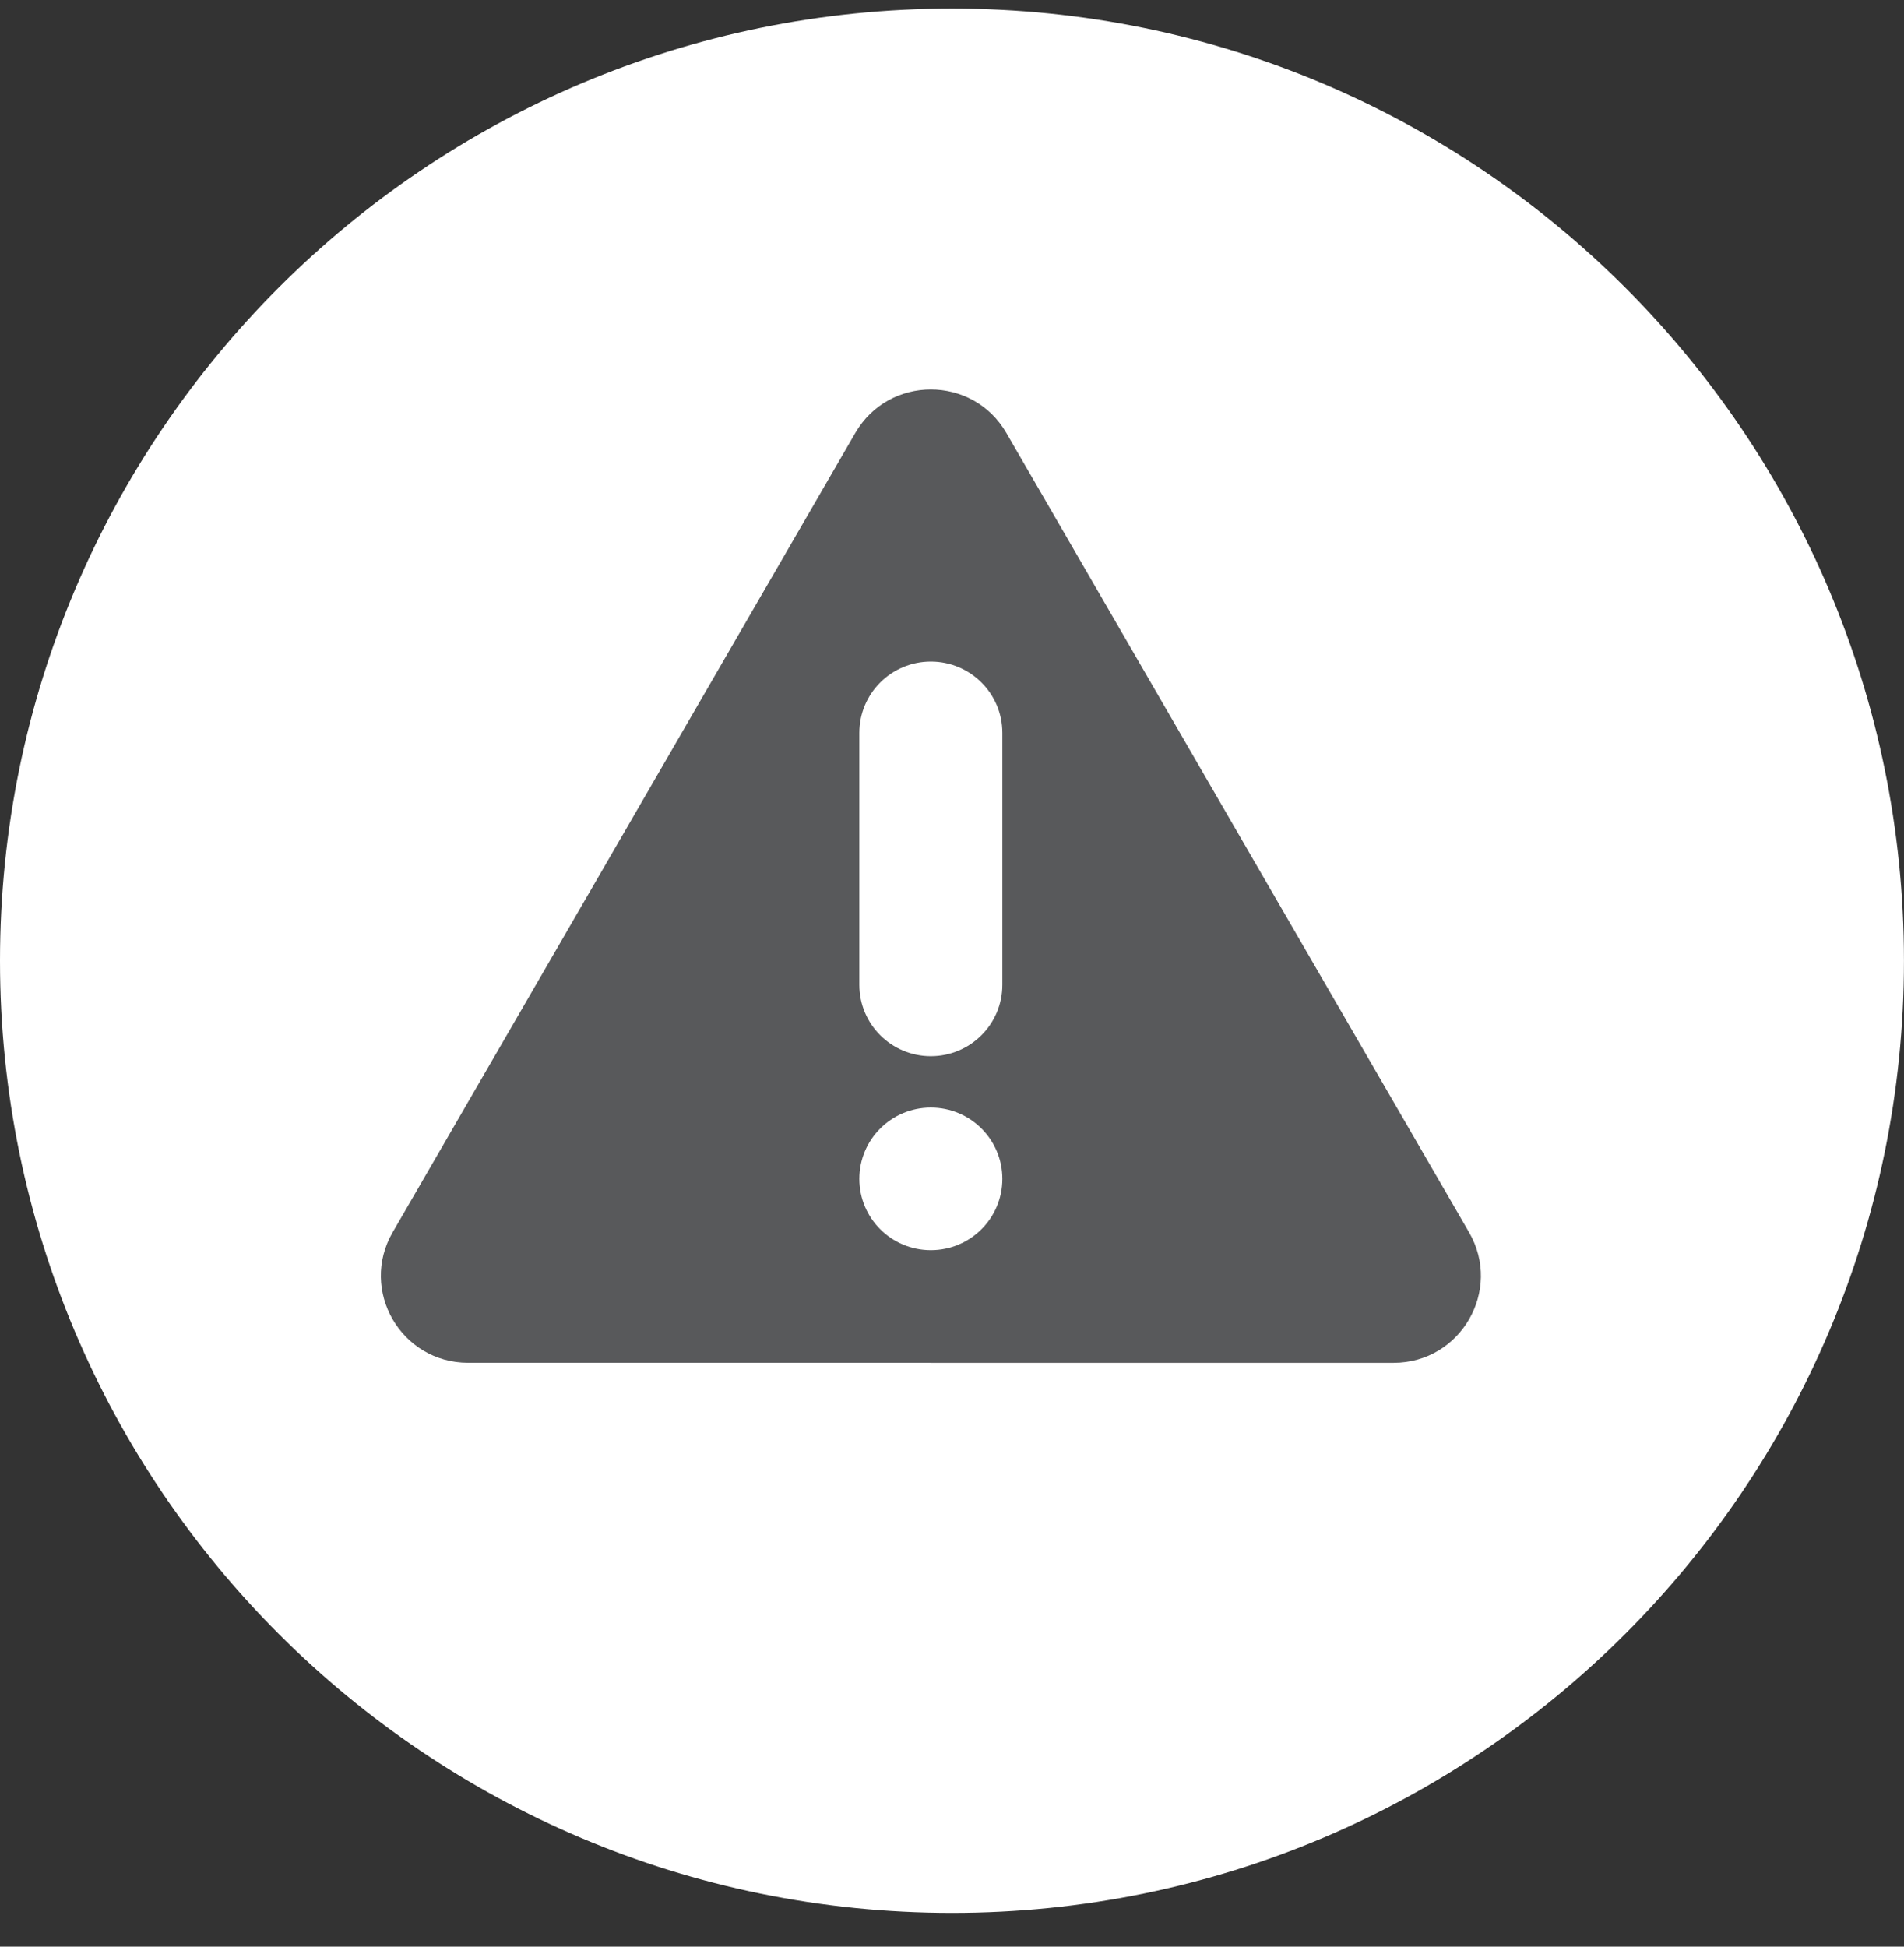
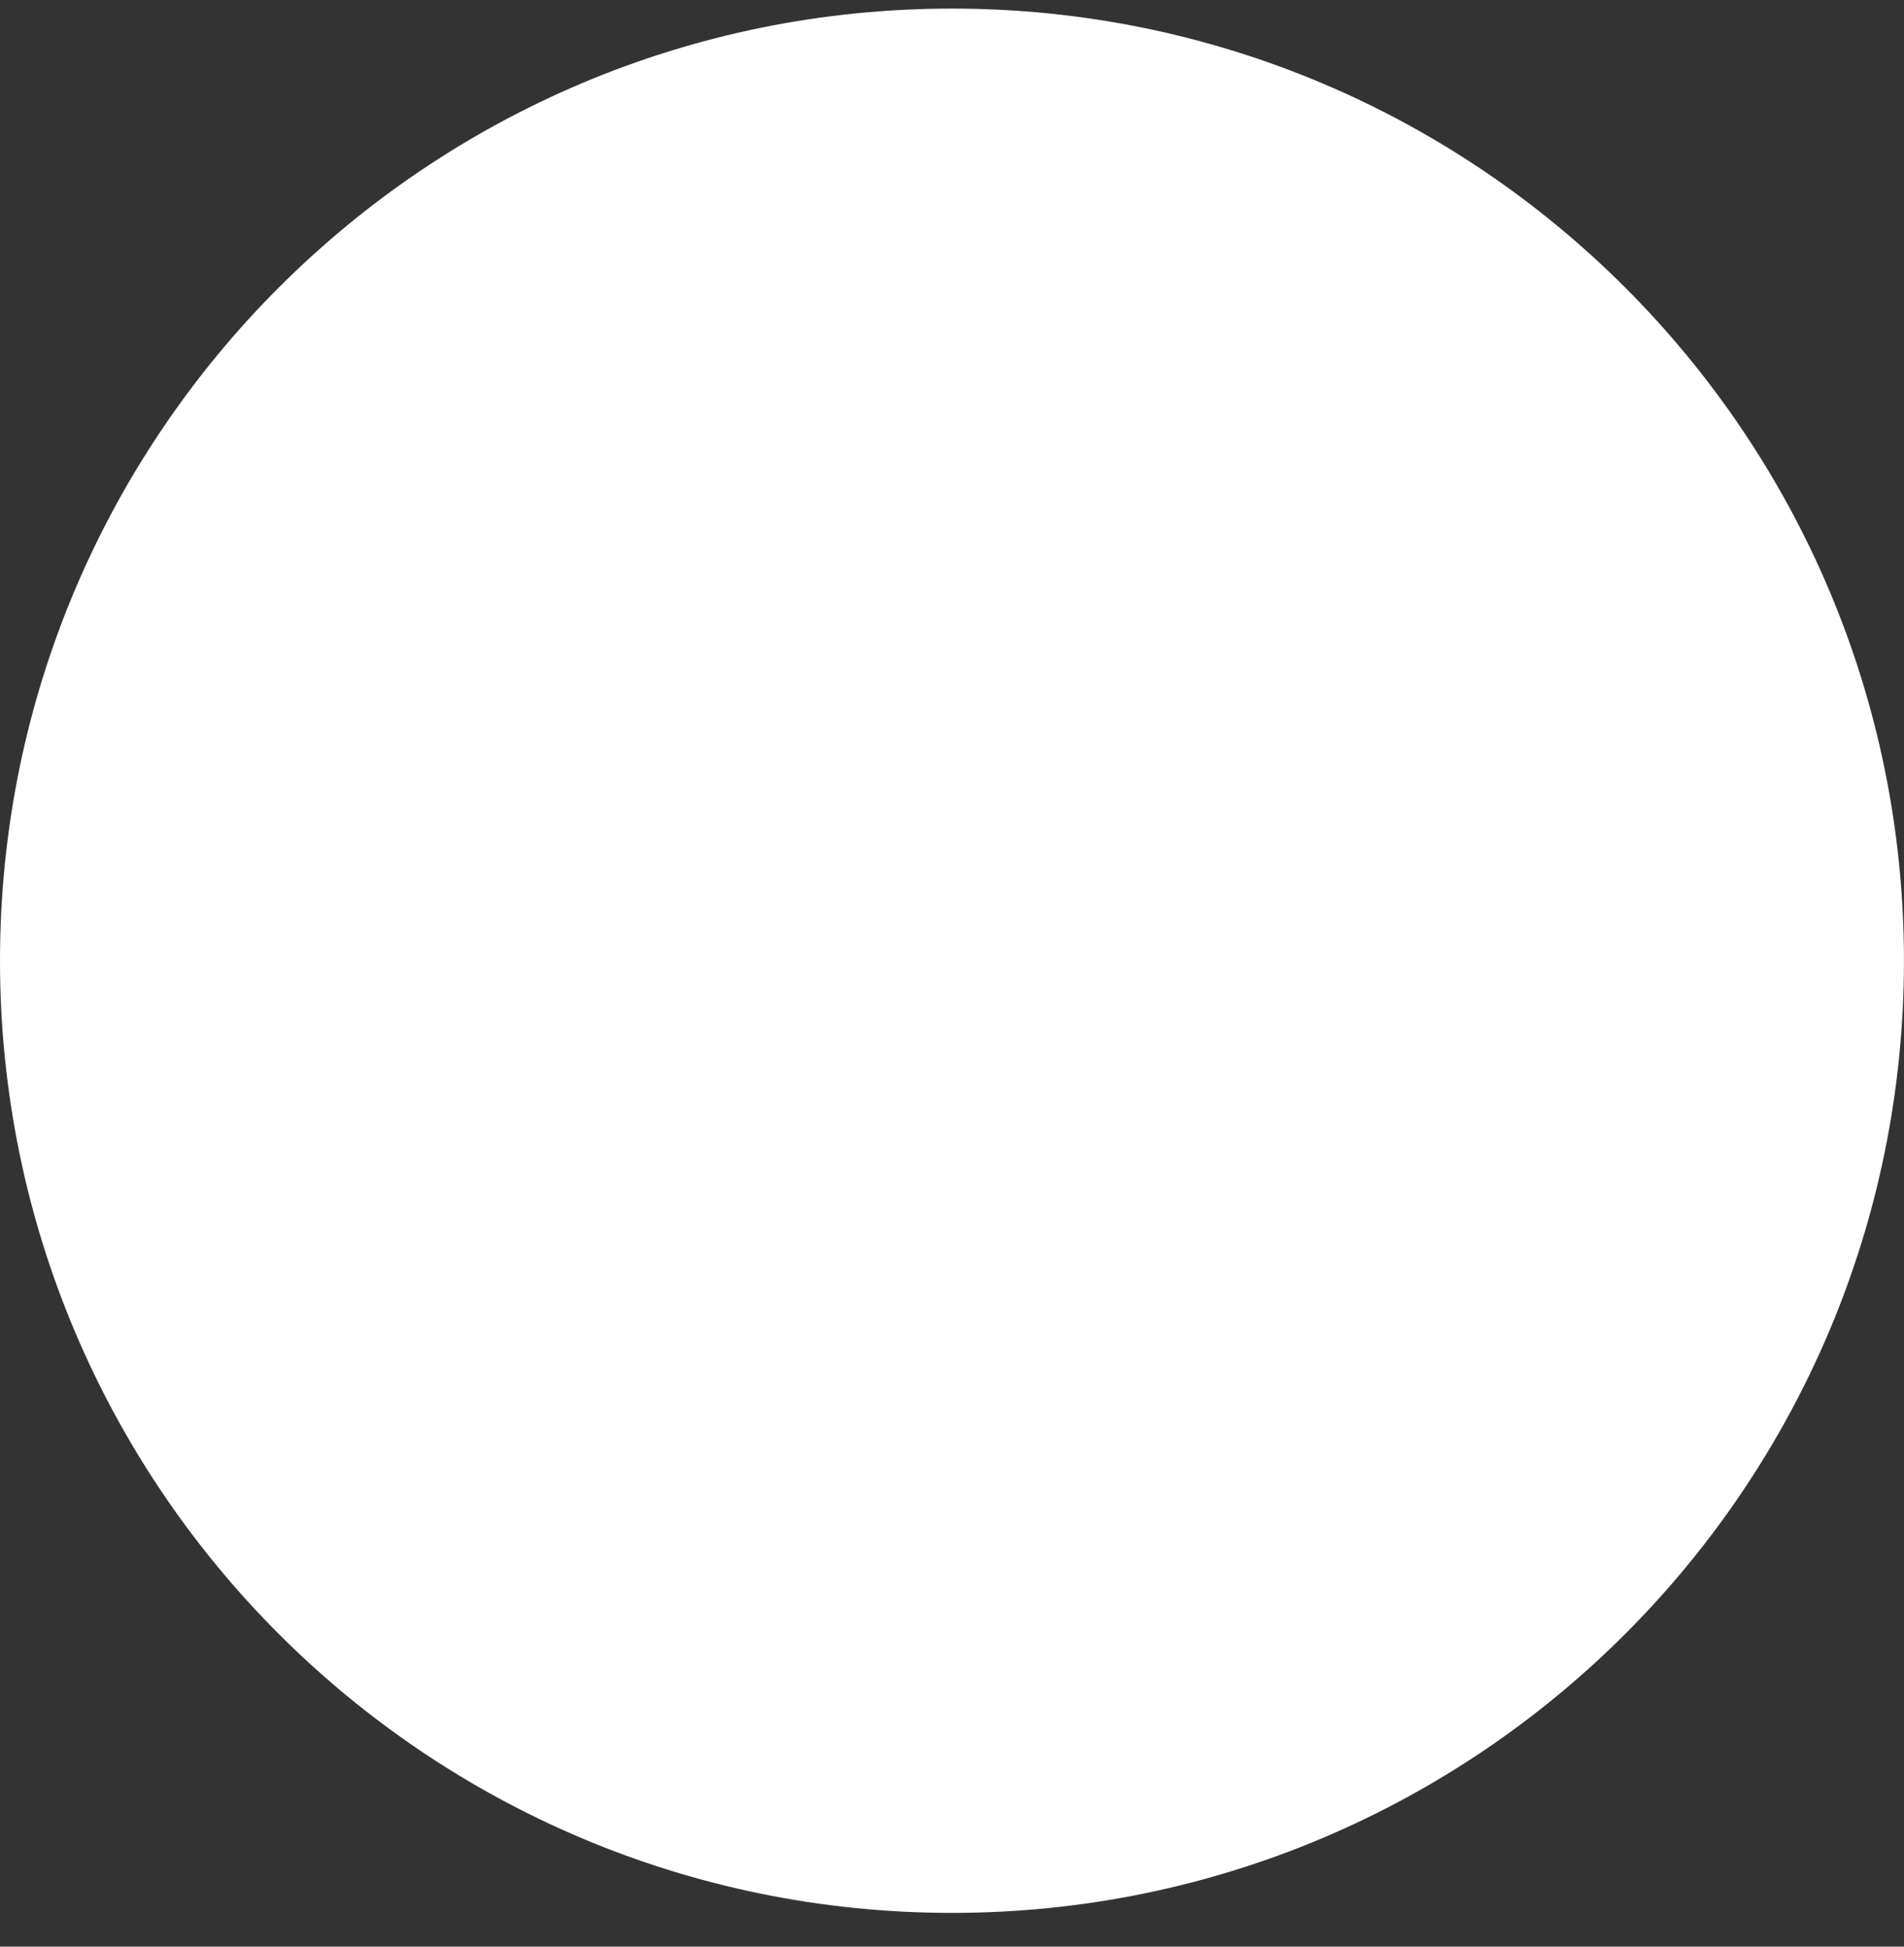
<svg xmlns="http://www.w3.org/2000/svg" width="45" height="46" viewBox="0 0 45 46" fill="none">
  <rect x="0" y="0" width="45" height="46" fill="#333333" stroke="none" />
  <g clip-path="url(#clip0_325_21260)">
    <path d="M22.5 45.202C34.926 45.202 44.999 35.129 44.999 22.703C44.999 10.277 34.926 0.203 22.5 0.203C10.073 0.203 0 10.277 0 22.703C0 35.129 10.073 45.202 22.5 45.202Z" fill="white" />
    <g clip-path="url(#clip1_325_21260)">
-       <path d="M22 32.203H11.064C9.478 32.203 8.487 30.49 9.28 29.12L14.748 19.675L20.215 10.23C21.009 8.861 22.991 8.861 23.784 10.23L29.252 19.676L34.721 29.121C35.514 30.491 34.523 32.204 32.936 32.204H22V32.203Z" fill="#58595B" />
      <path d="M23.69 17.318C23.69 16.387 22.933 15.633 22 15.633C21.067 15.633 20.31 16.387 20.31 17.318V23.272C20.31 24.203 21.067 24.958 22 24.958C22.933 24.958 23.69 24.203 23.69 23.272V17.318Z" fill="white" />
      <path d="M23.69 27.857C23.69 26.926 22.933 26.172 22 26.172C21.067 26.172 20.31 26.926 20.31 27.857C20.31 28.788 21.067 29.542 22 29.542C22.933 29.542 23.69 28.788 23.69 27.857Z" fill="white" />
    </g>
  </g>
  <defs>
    <clipPath id="clip0_325_21260">
      <rect width="45" height="45" fill="white" transform="translate(0 0.203)" />
    </clipPath>
    <clipPath id="clip1_325_21260">
-       <rect width="26" height="23" fill="white" transform="translate(9 9.203)" />
-     </clipPath>
+       </clipPath>
  </defs>
</svg>